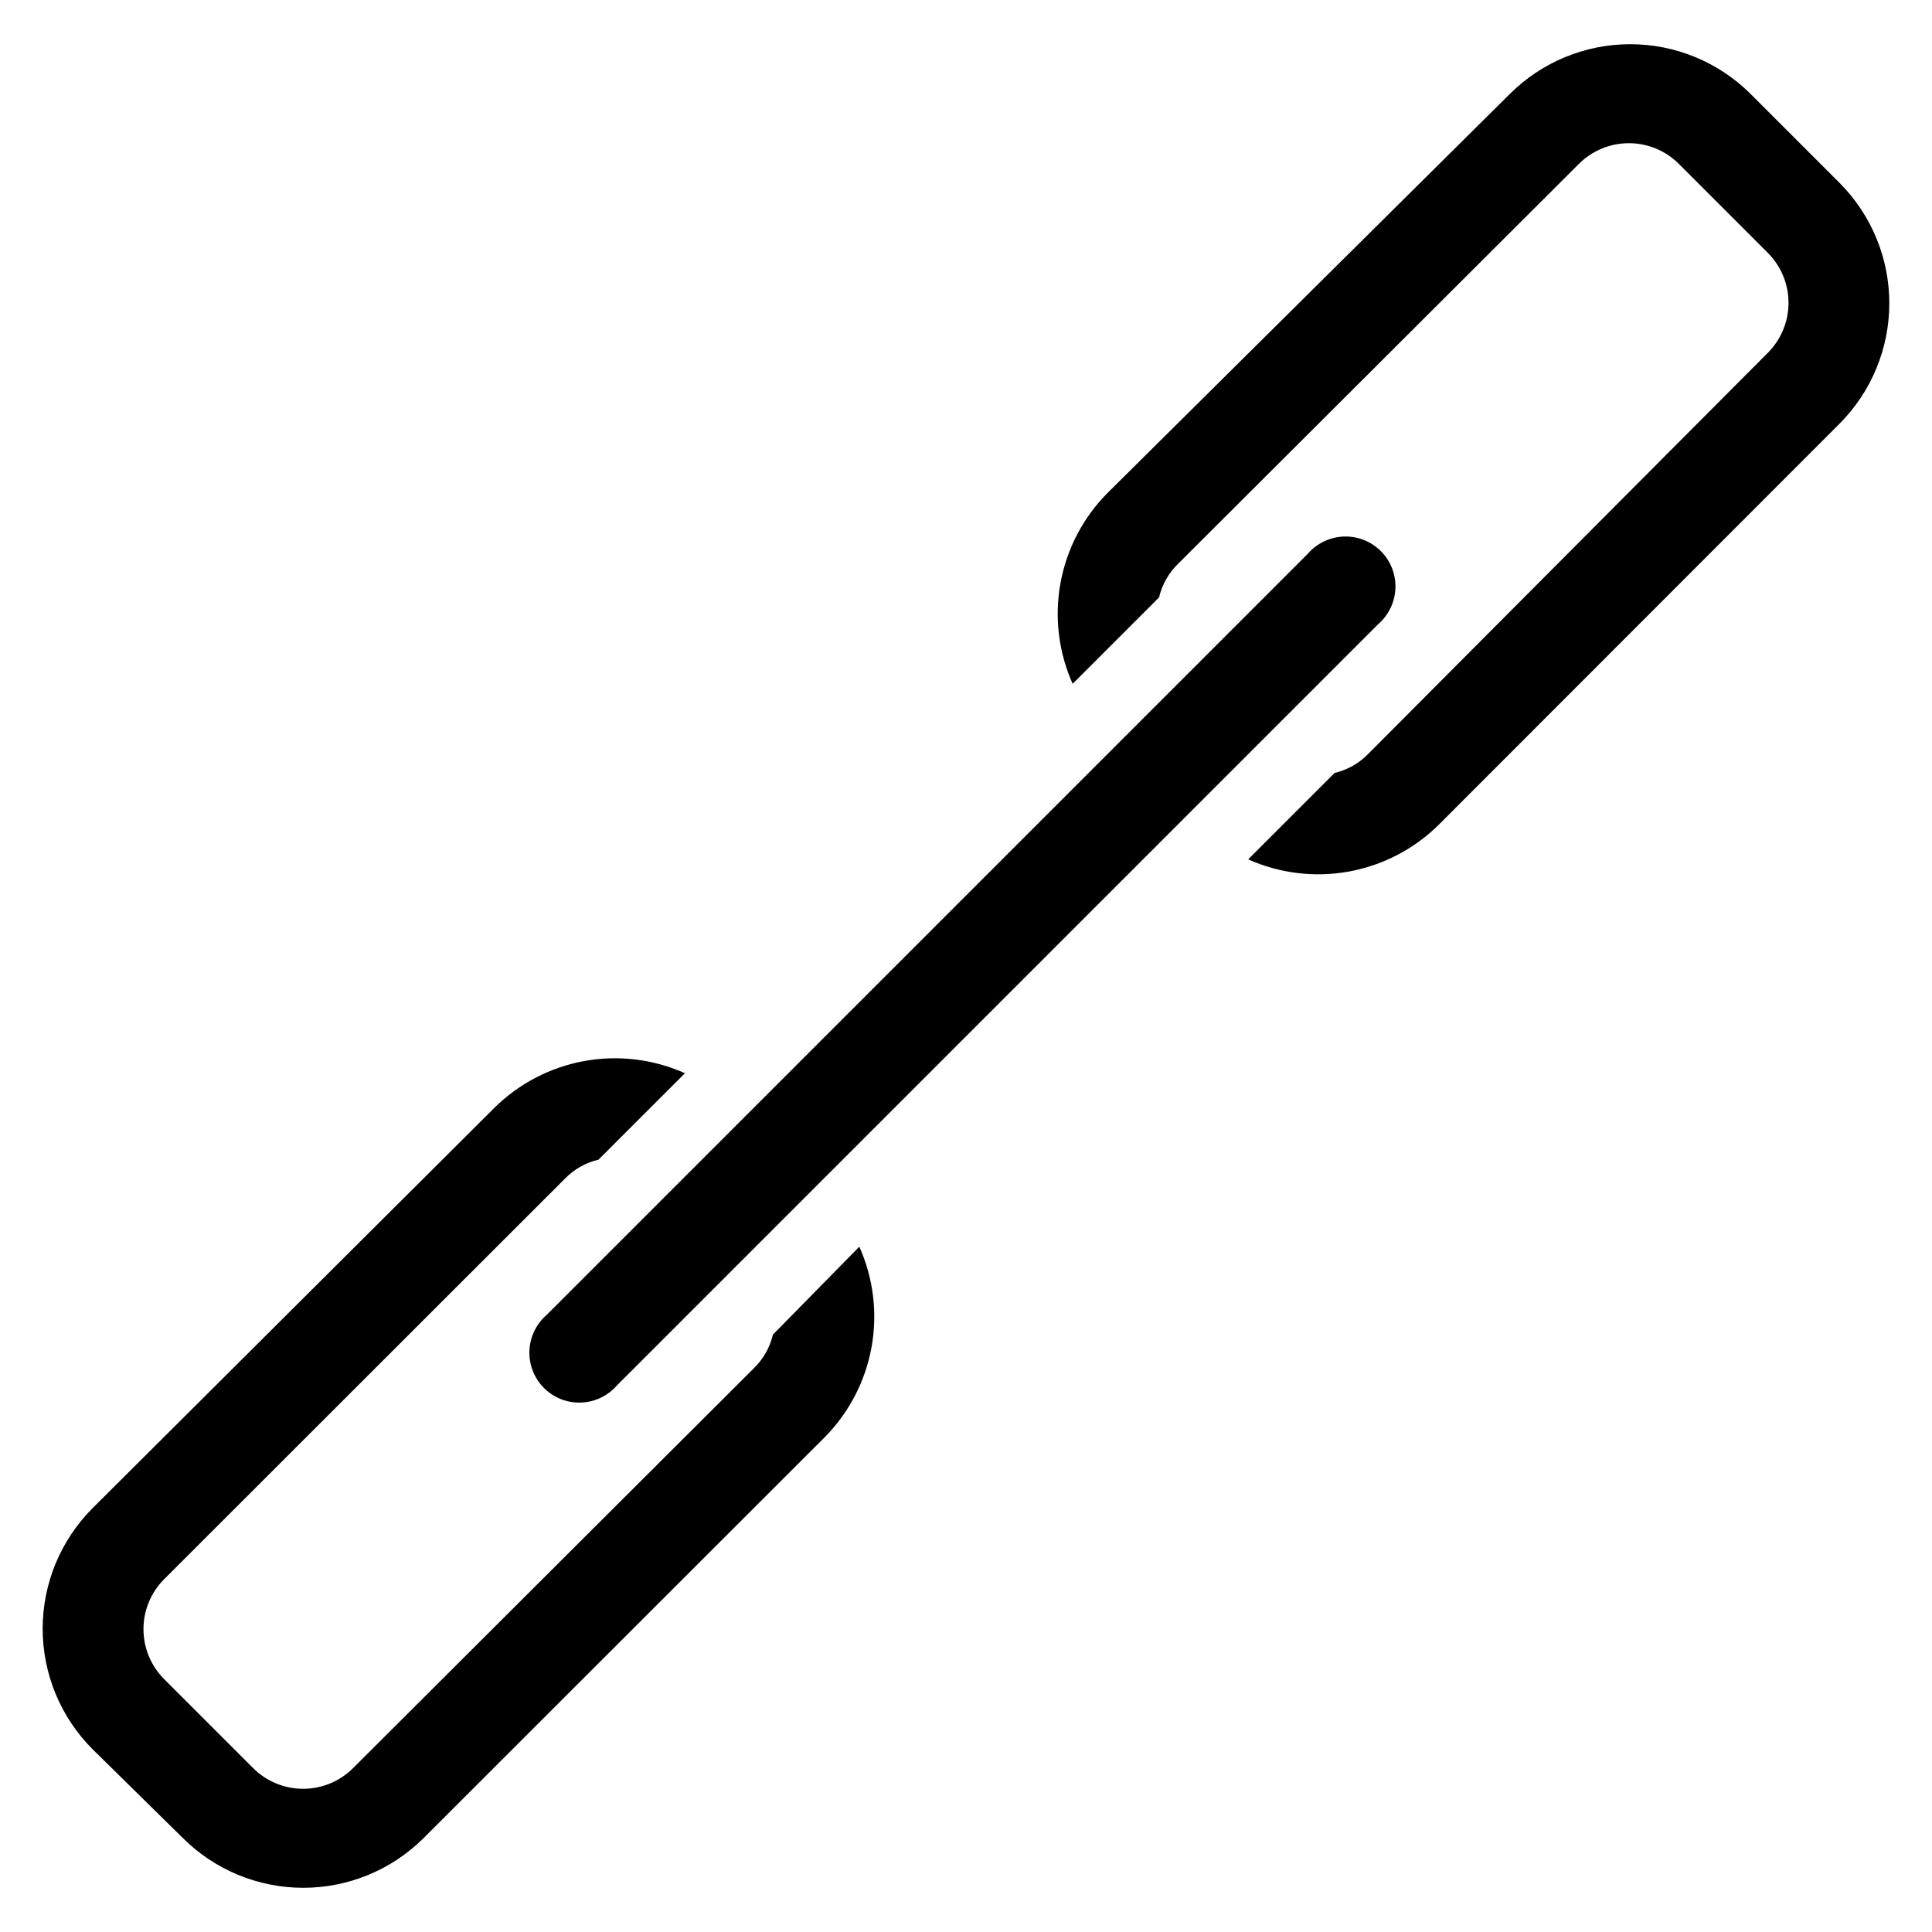
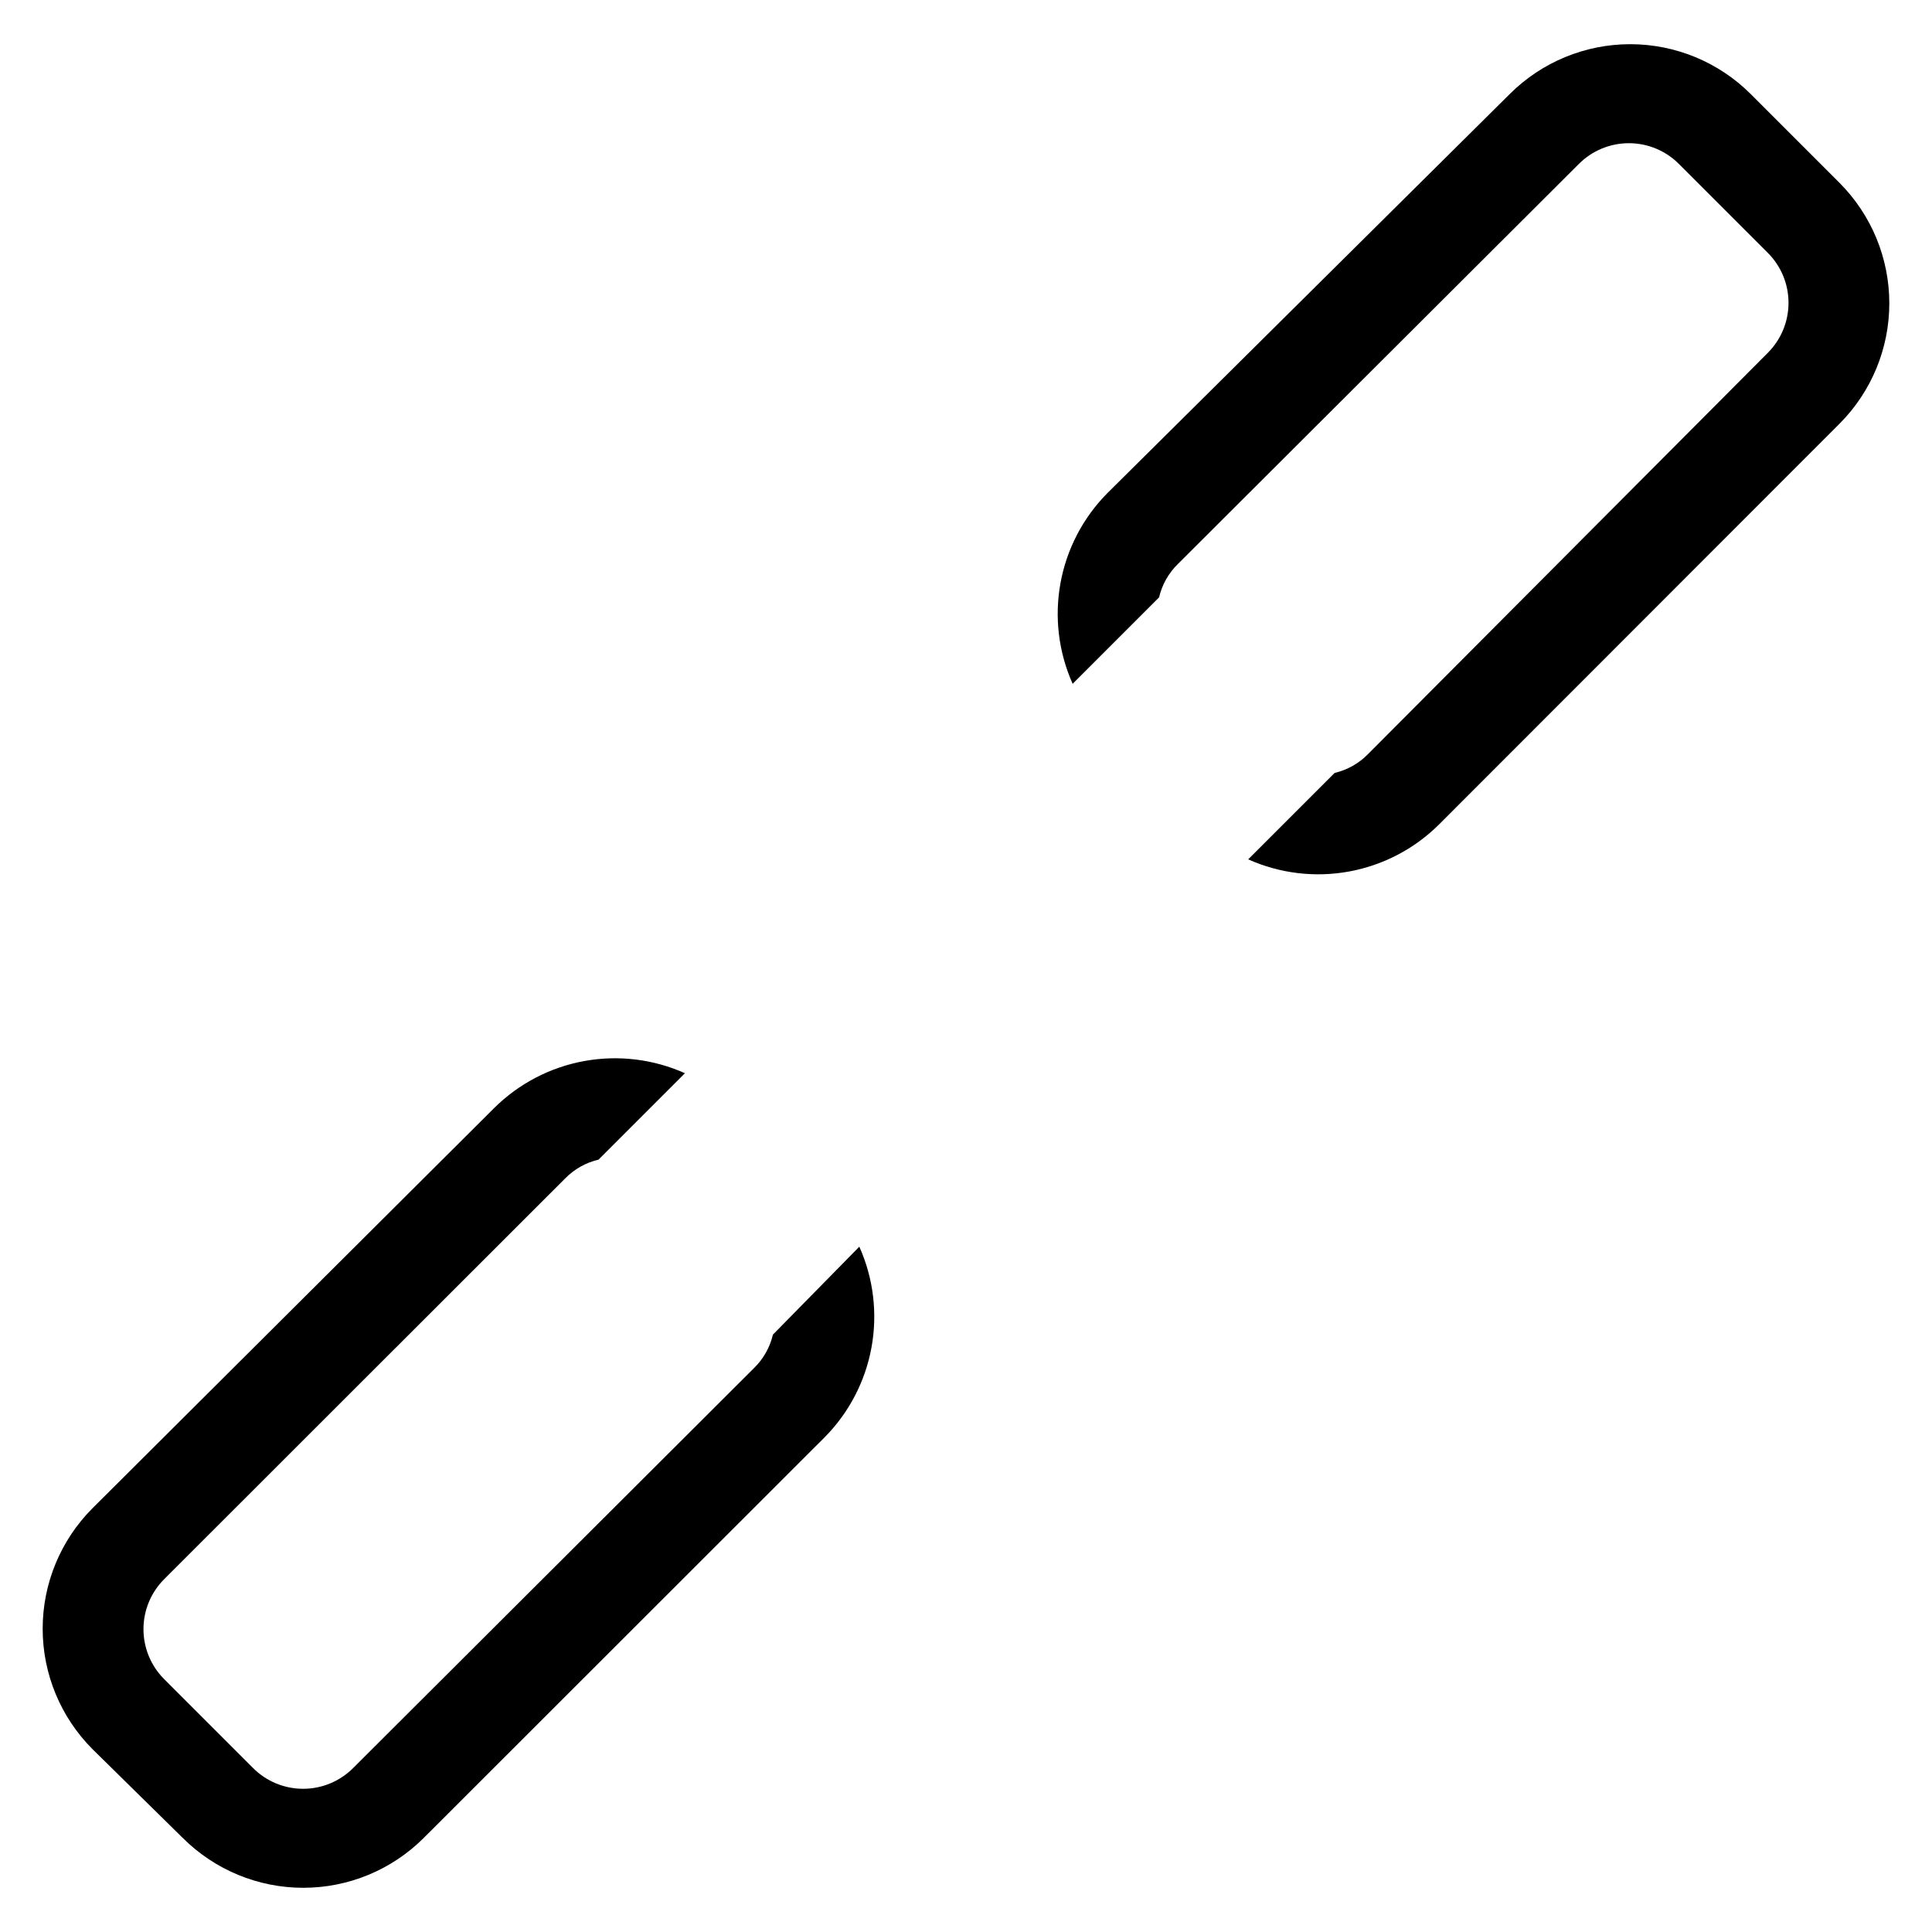
<svg xmlns="http://www.w3.org/2000/svg" fill="#000000" width="800px" height="800px" version="1.1" viewBox="144 144 512 512">
  <g>
    <path d="m348.83 497.69c-0.793 3.387-2.539 6.477-5.039 8.895l-106.2 105.96c-3.516 3.523-8.285 5.504-13.262 5.504-4.981 0-9.75-1.98-13.266-5.504l-23.617-23.617c-3.477-3.508-5.426-8.246-5.426-13.184s1.949-9.68 5.426-13.188l106.27-106.2v0.004c2.418-2.5 5.508-4.25 8.895-5.039l22.906-22.906c-8.367-3.746-17.676-4.871-26.695-3.227-9.02 1.645-17.332 5.981-23.84 12.434l-106.51 106.12c-8.43 8.469-13.164 19.93-13.164 31.883 0 11.949 4.734 23.41 13.164 31.879l24.008 23.617h0.004c8.469 8.434 19.93 13.164 31.883 13.164 11.949 0 23.414-4.731 31.879-13.164l106.27-106.2c6.457-6.508 10.793-14.82 12.438-23.84 1.645-9.02 0.52-18.328-3.227-26.695z" />
    <path d="m451.17 302.31c0.789-3.391 2.539-6.477 5.035-8.898l106.2-105.96c3.516-3.523 8.289-5.504 13.266-5.504 4.977 0 9.75 1.98 13.262 5.504l23.617 23.617c3.477 3.508 5.426 8.246 5.426 13.184 0 4.941-1.949 9.68-5.426 13.188l-105.96 106.35c-2.418 2.5-5.508 4.246-8.895 5.039l-22.91 22.906c8.371 3.746 17.676 4.871 26.699 3.227 9.02-1.645 17.332-5.981 23.84-12.438l106.2-106.27c8.43-8.465 13.164-19.93 13.164-31.879 0-11.953-4.734-23.414-13.164-31.883l-23.617-23.617c-8.469-8.43-19.93-13.164-31.883-13.164-11.949 0-23.414 4.734-31.879 13.164l-106.67 105.8c-6.457 6.512-10.793 14.82-12.434 23.844-1.645 9.02-0.52 18.324 3.223 26.695z" />
-     <path d="m509.26 309.39-201.76 201.76c-2.406 2.769-5.856 4.414-9.523 4.547-3.664 0.129-7.223-1.273-9.816-3.867s-3.992-6.148-3.863-9.816c0.129-3.668 1.773-7.117 4.543-9.52l201.76-201.76c2.406-2.769 5.856-4.418 9.52-4.547 3.668-0.129 7.223 1.273 9.816 3.867 2.598 2.594 3.996 6.148 3.867 9.816-0.129 3.668-1.777 7.113-4.547 9.52z" />
  </g>
</svg>